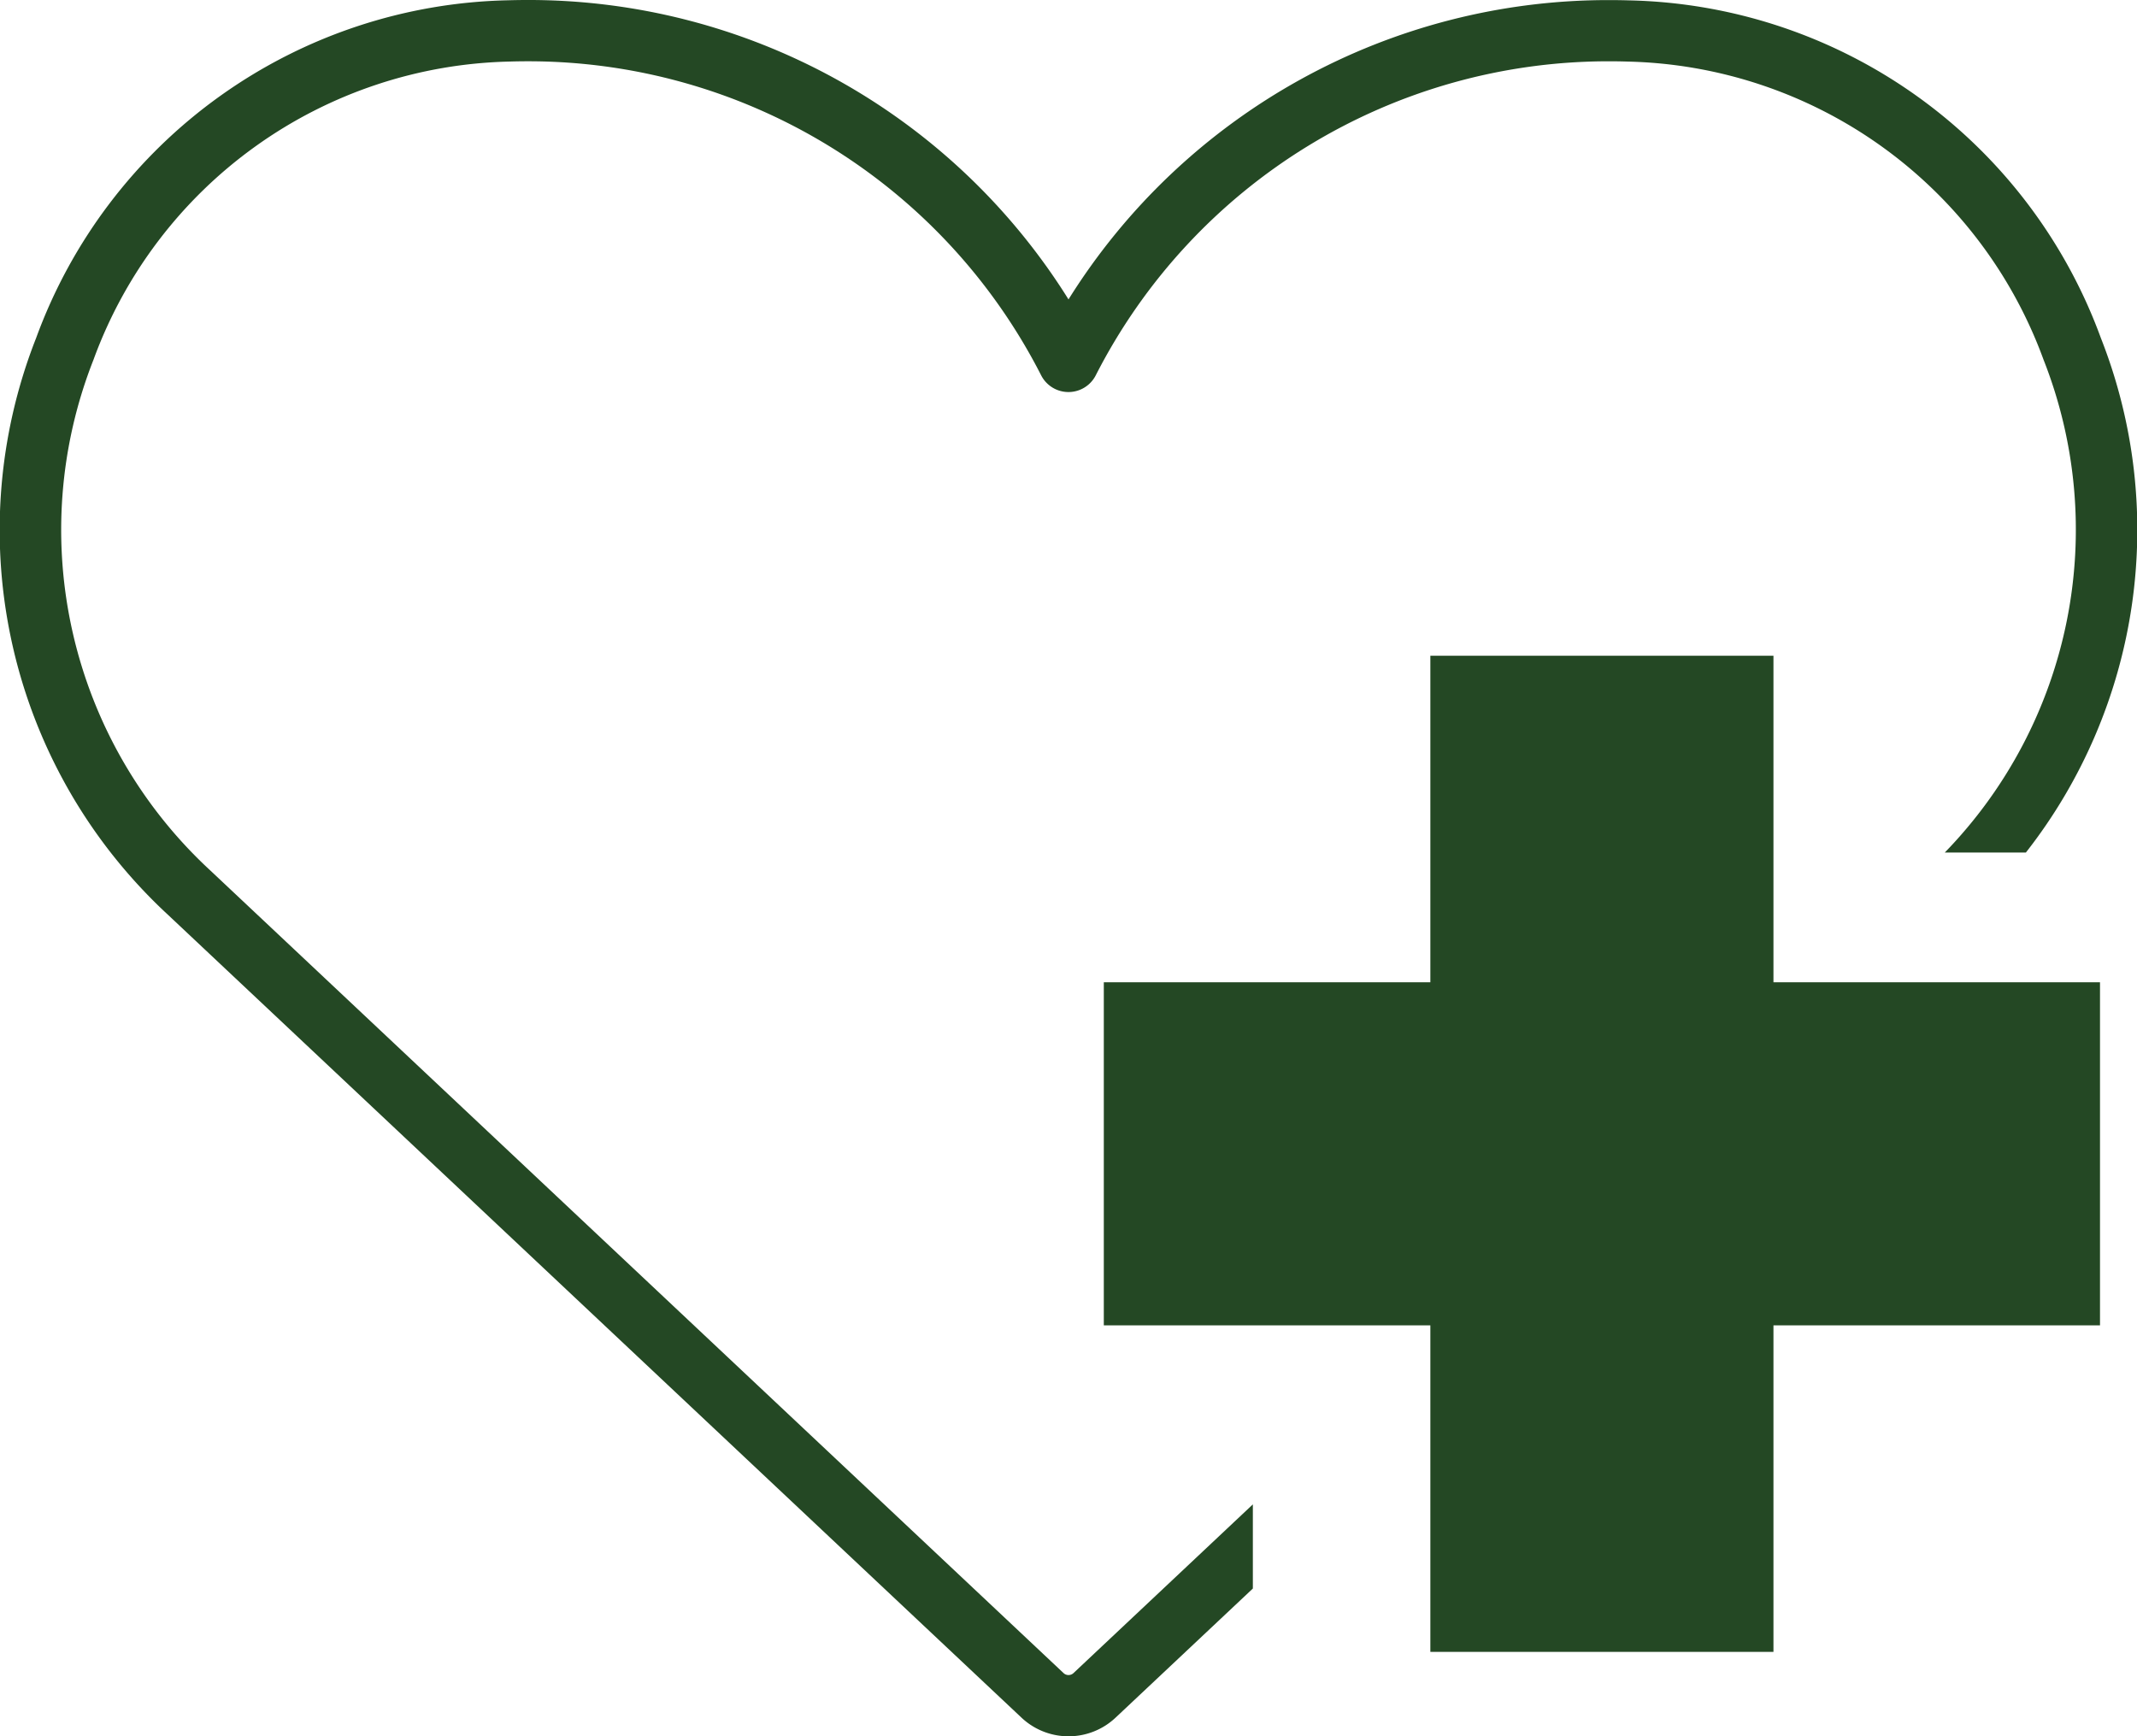
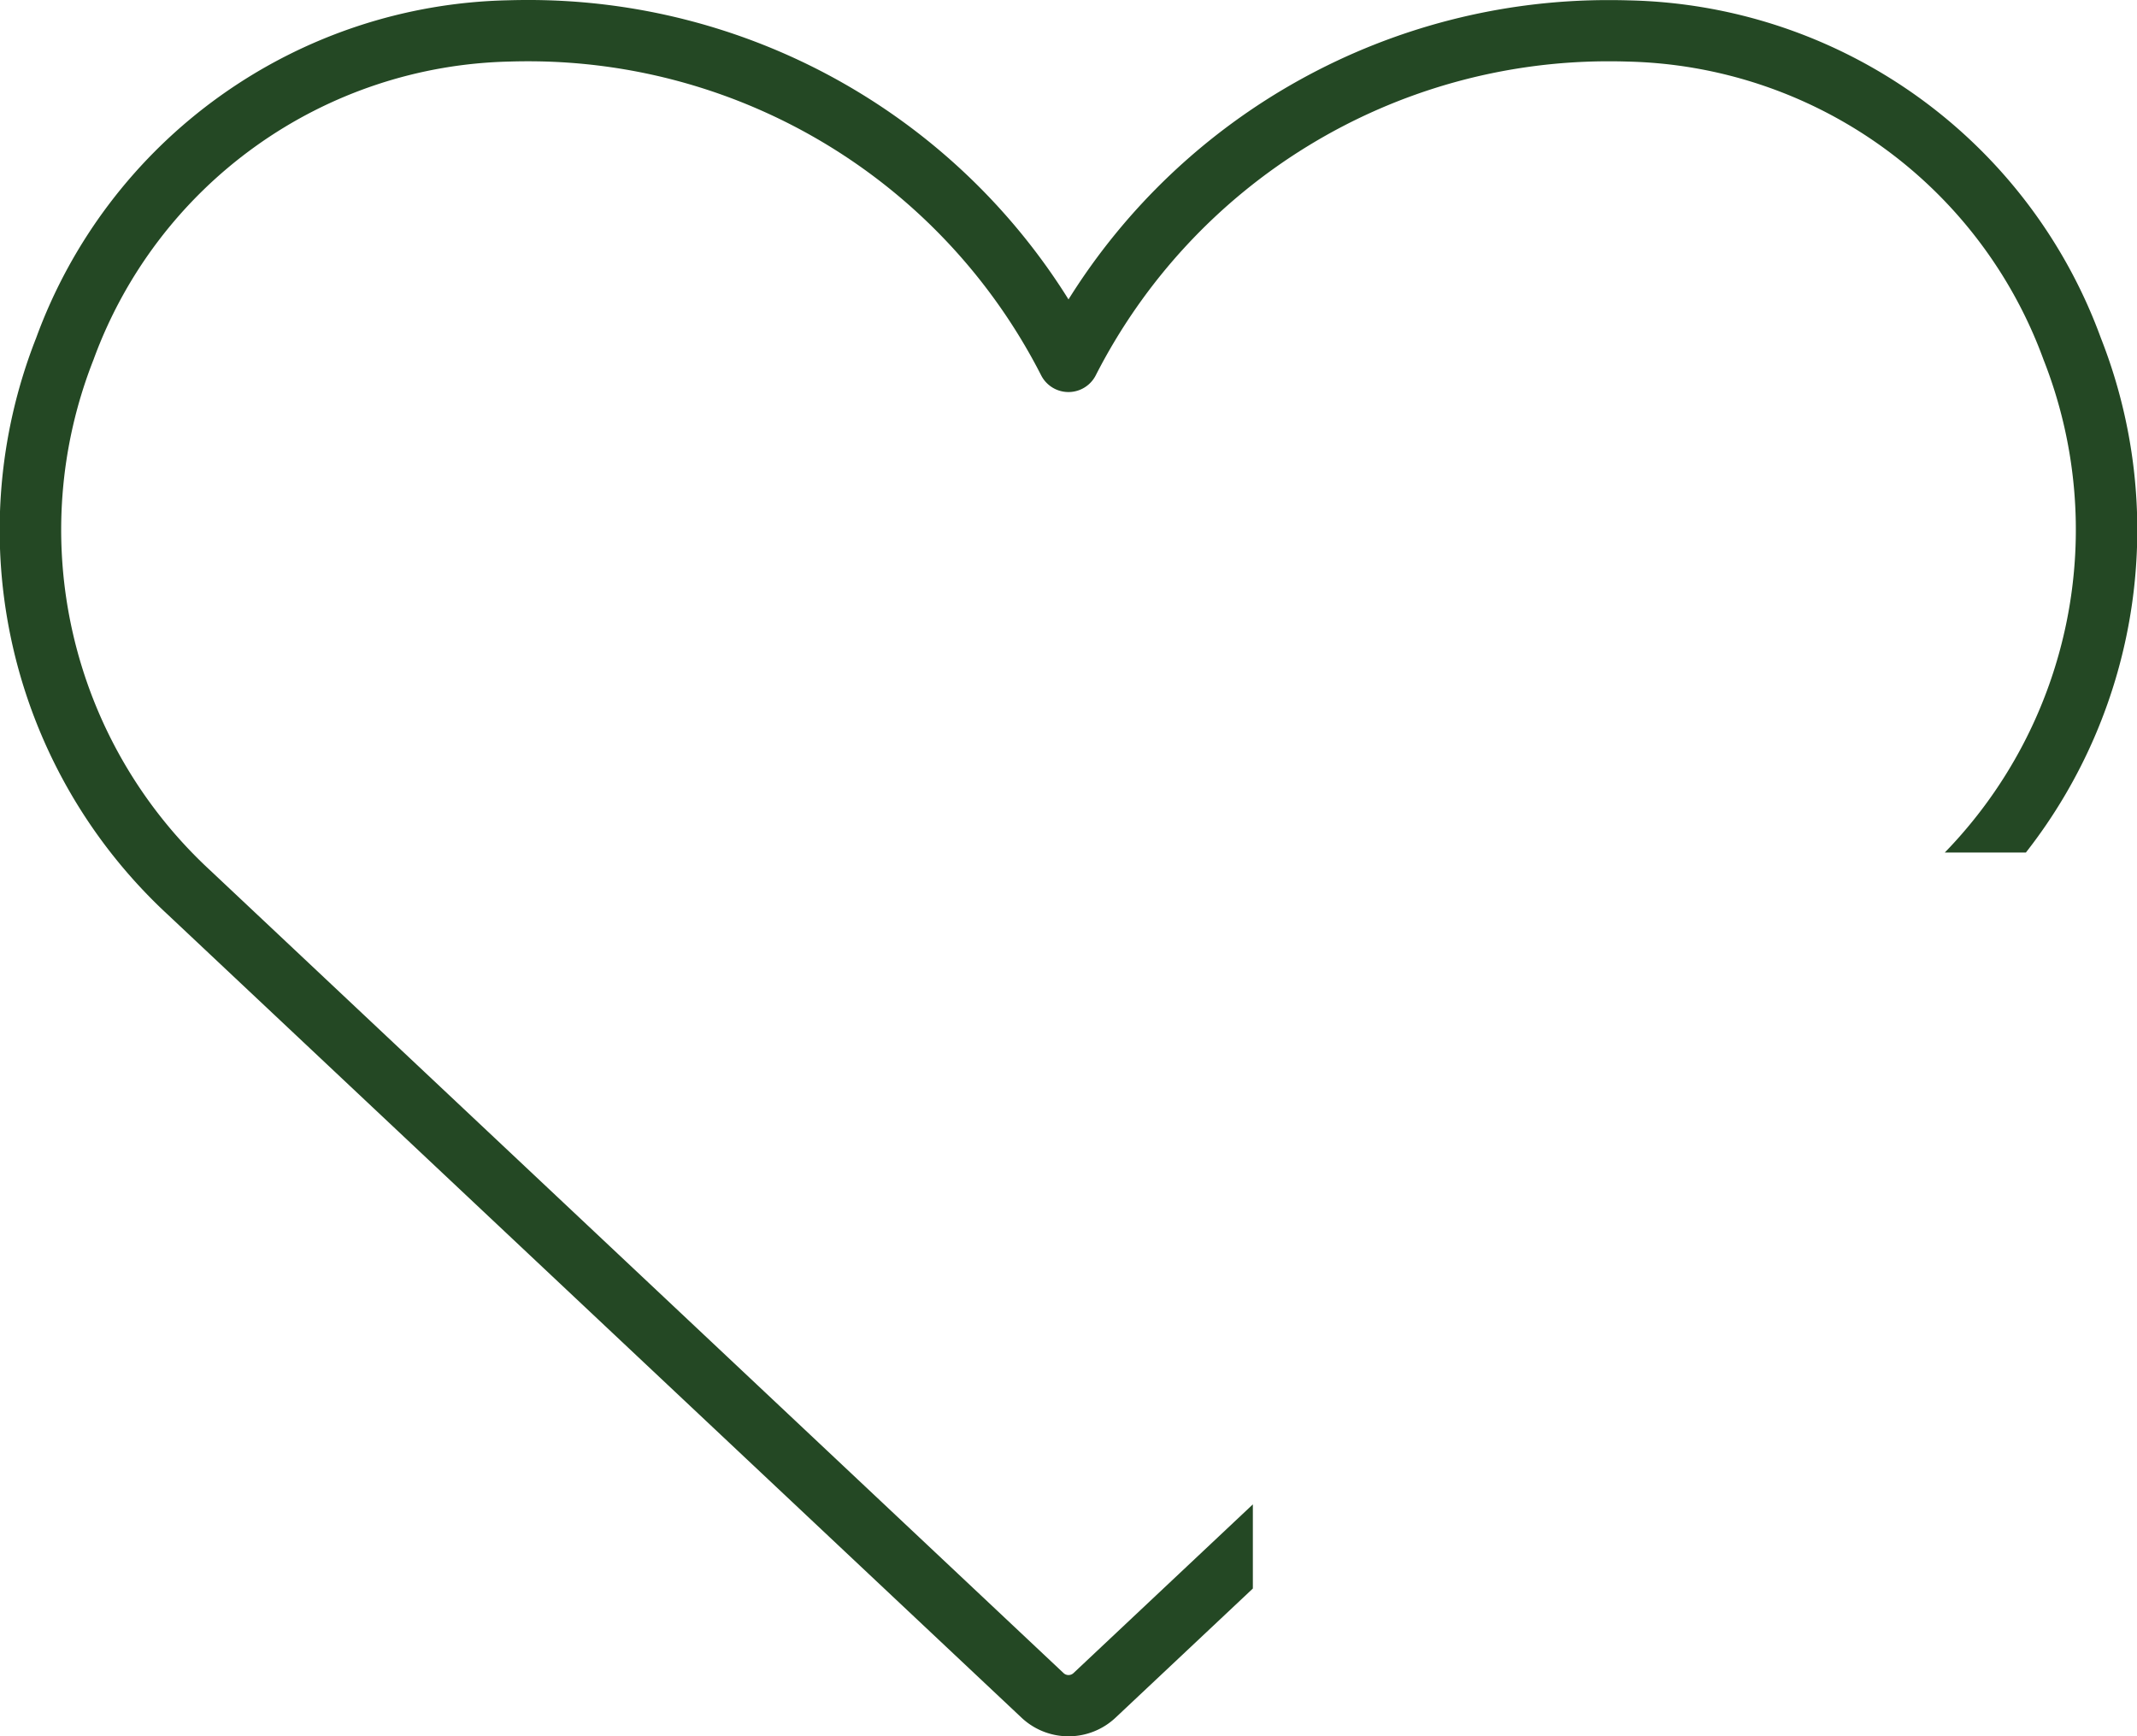
<svg xmlns="http://www.w3.org/2000/svg" width="138.609" height="112.626">
  <g id="Group_43" data-name="Group 43" transform="translate(-36.695 -57.935)" fill="#244824">
    <path id="Path_50" data-name="Path 50" d="M105.678 166.459l-55.354-52.072a30.078 30.078 0 01-7.565-33.117 29.428 29.428 0 0127.028-19.343q.551-.017 1.1-.017a37.332 37.332 0 0133.341 20.375 1.988 1.988 0 003.537 0 37.333 37.333 0 0133.345-20.374q.553 0 1.106.017a29.428 29.428 0 0127.027 19.342 30.048 30.048 0 01-6.405 31.963h5.26a33.935 33.935 0 004.862-33.374 33.341 33.341 0 00-30.628-21.9q-.609-.018-1.222-.018A41.268 41.268 0 00106 77.356a41.272 41.272 0 00-35.11-19.421q-.612 0-1.22.018a33.341 33.341 0 00-30.629 21.9 33.992 33.992 0 008.559 37.43l55.355 52.072a4.451 4.451 0 006.093 0l8.909-8.38v-5.459l-11.633 10.943a.47.47 0 01-.646 0z" />
-     <path id="Path_51" data-name="Path 51" d="M197.178 127.474h-22.254v21.18h-21.18v22.254h21.18v21.18h22.254v-21.18h21.18v-22.254h-21.18z" transform="translate(-45.454 -27.004)" />
  </g>
</svg>